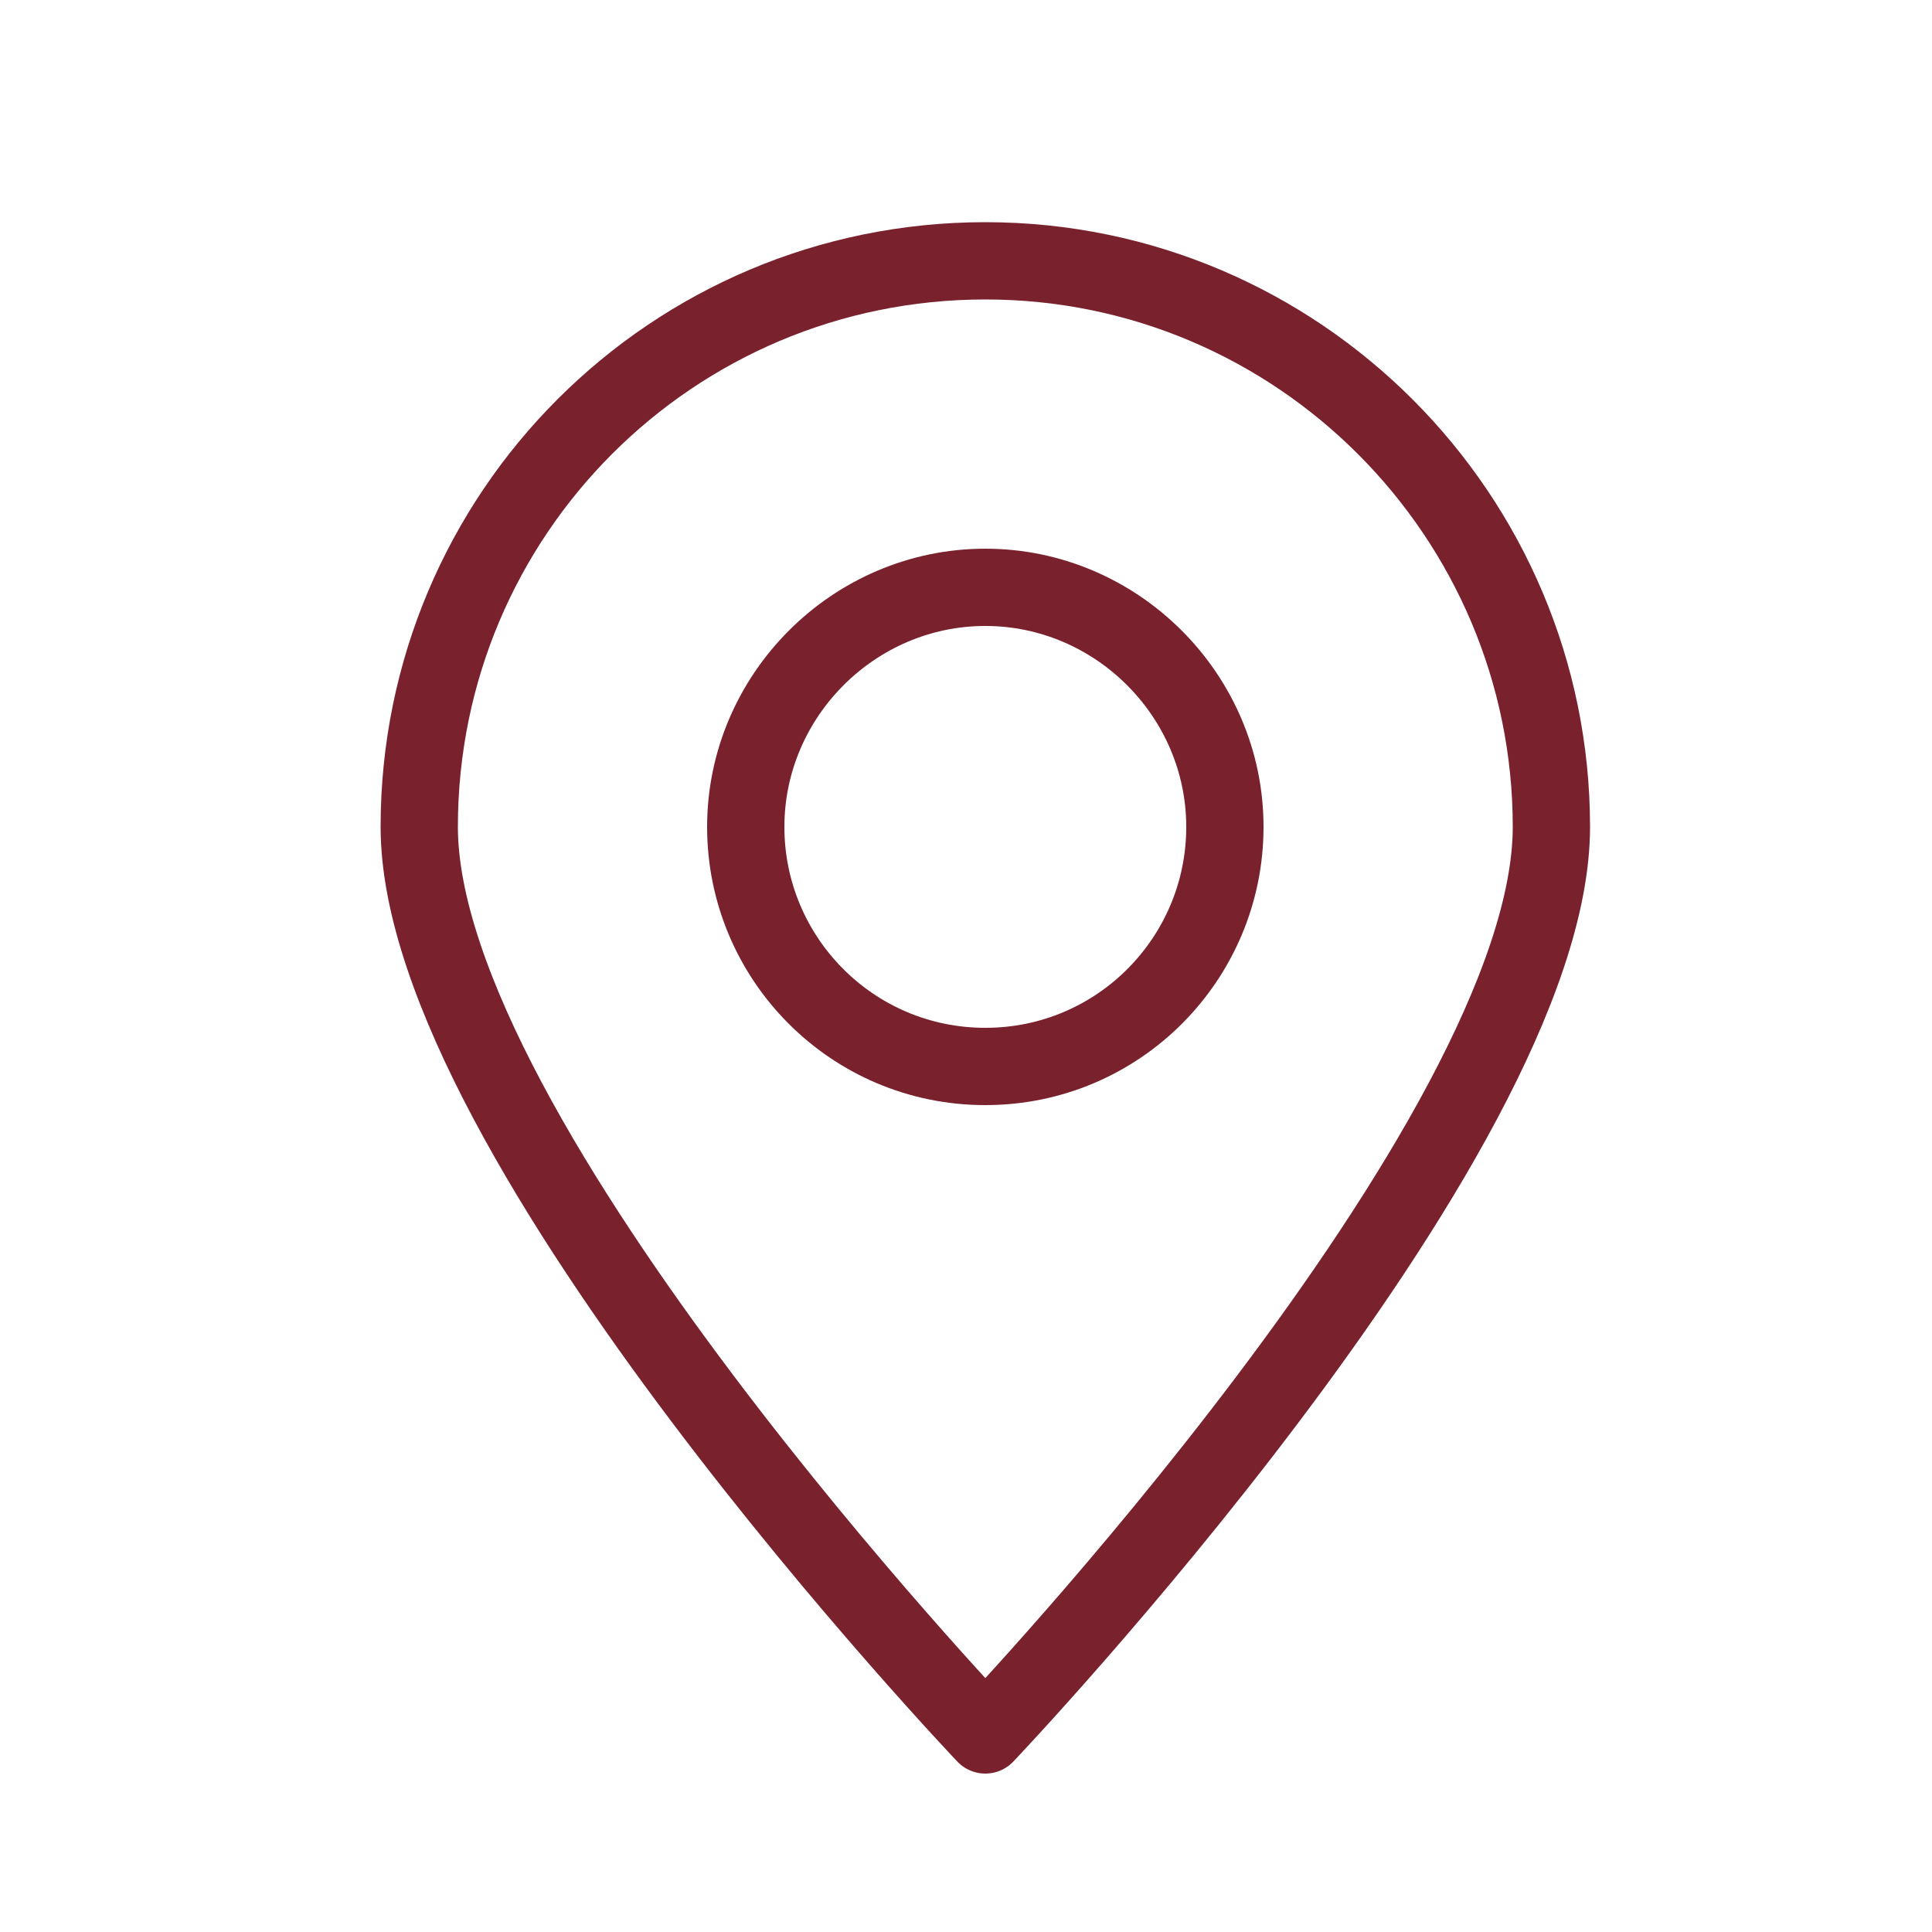
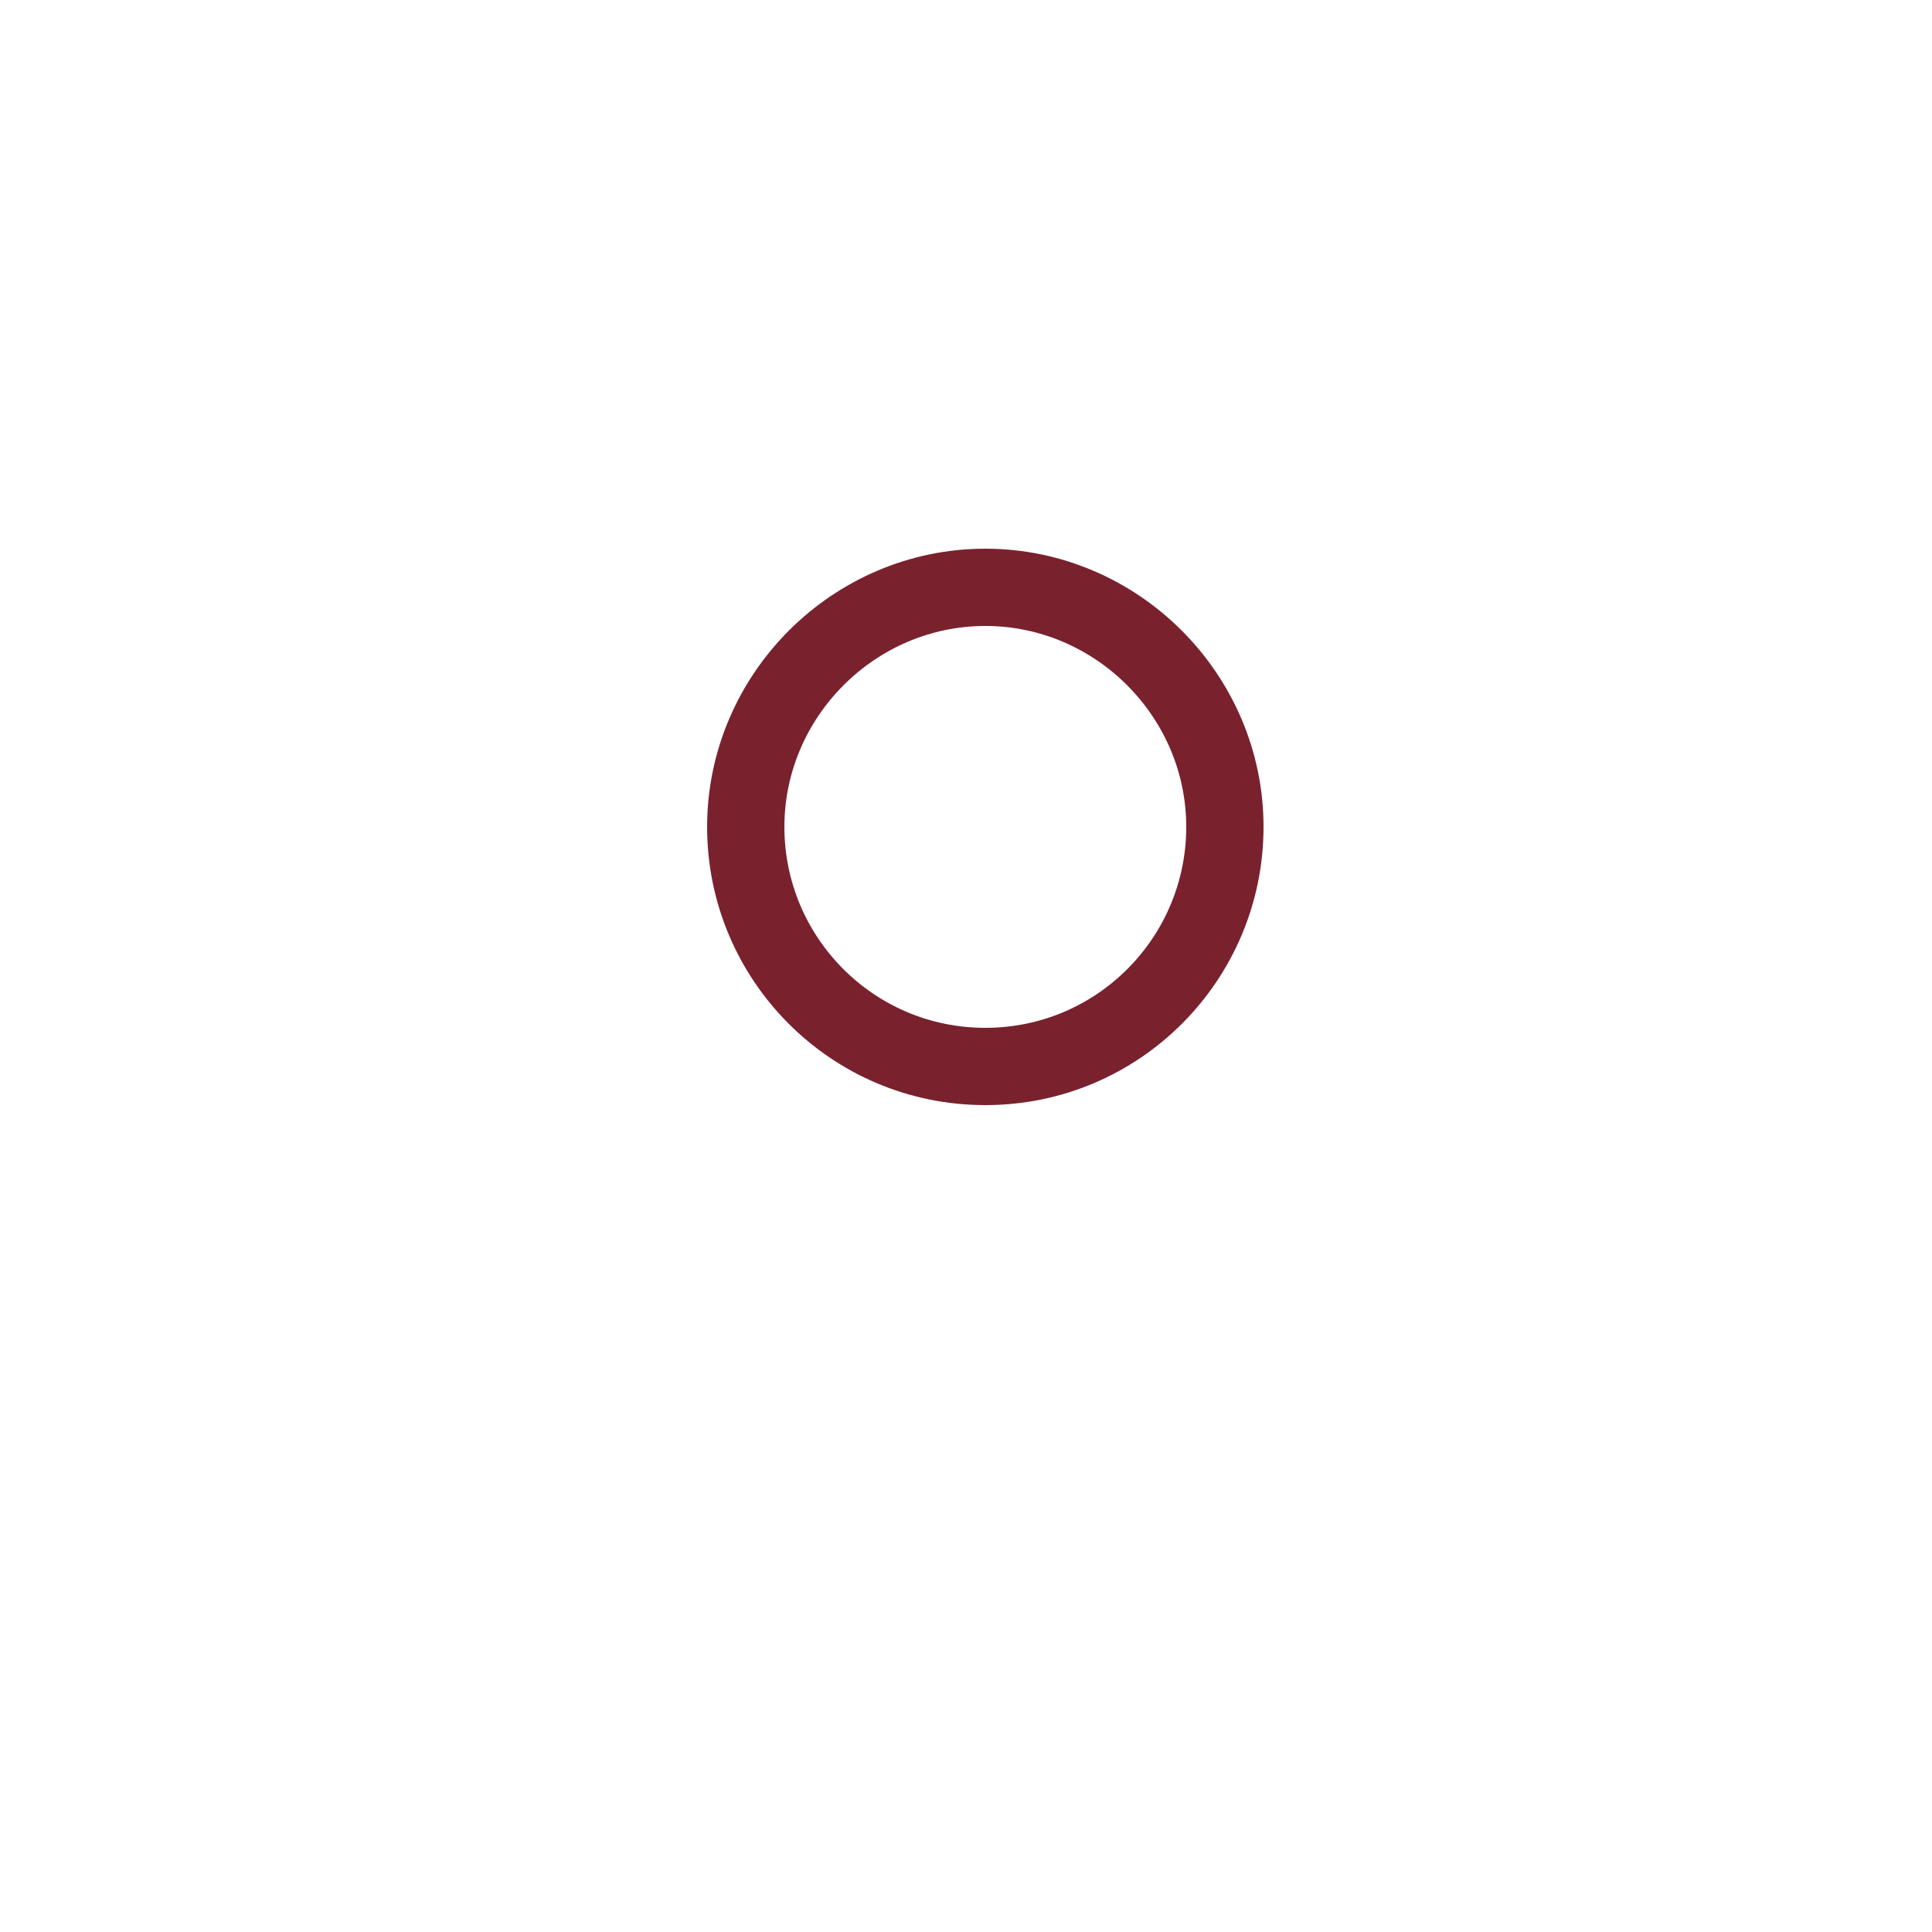
<svg xmlns="http://www.w3.org/2000/svg" version="1.1" id="Capa_1" x="0px" y="0px" viewBox="0 0 100 100" style="enable-background:new 0 0 100 100;" xml:space="preserve">
  <style type="text/css">
	.st0{fill:none;stroke:#7A212E;stroke-width:4;stroke-linecap:round;stroke-linejoin:round;stroke-miterlimit:10;}
</style>
  <g>
-     <path class="st0" d="M80.3,42.8c0,16.2-29.3,47-29.3,47S21.7,59,21.7,42.8S34.8,13.5,51,13.5S80.3,26.7,80.3,42.8z" />
    <path class="st0" d="M63.4,42.8c0,6.8-5.5,12.4-12.4,12.4s-12.4-5.6-12.4-12.4S44.2,30.4,51,30.4S63.4,36,63.4,42.8z" />
  </g>
</svg>